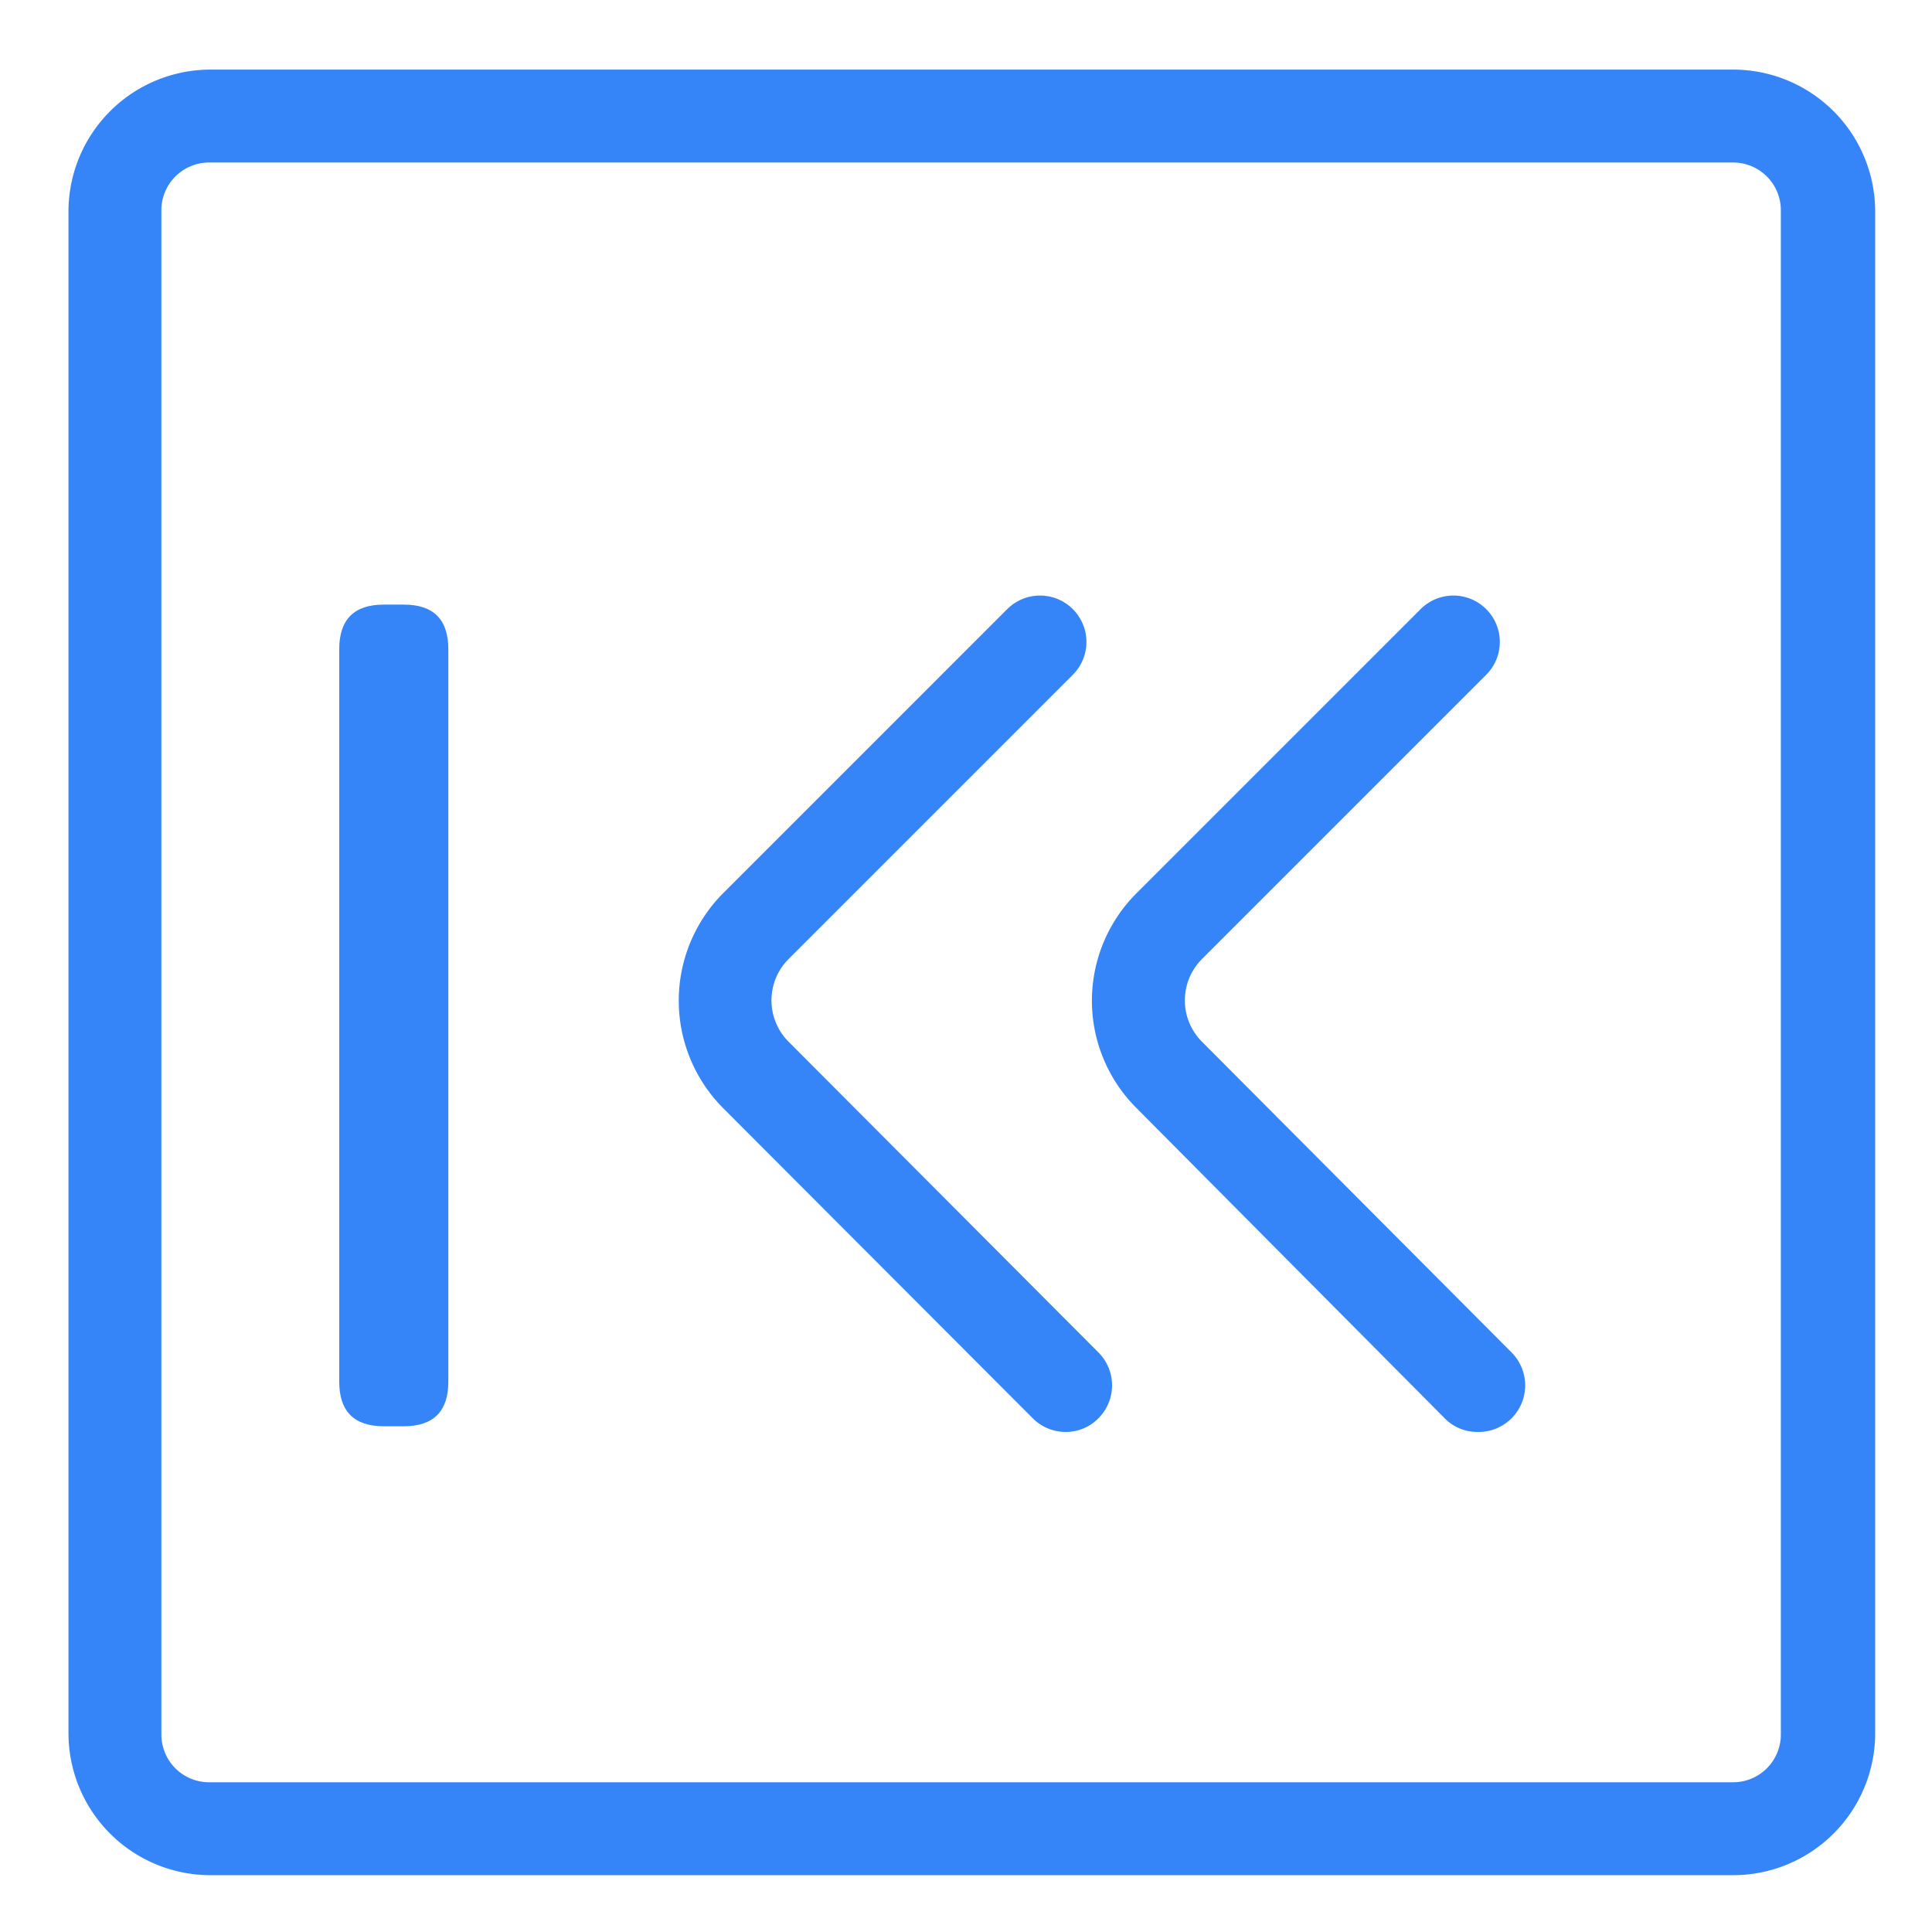
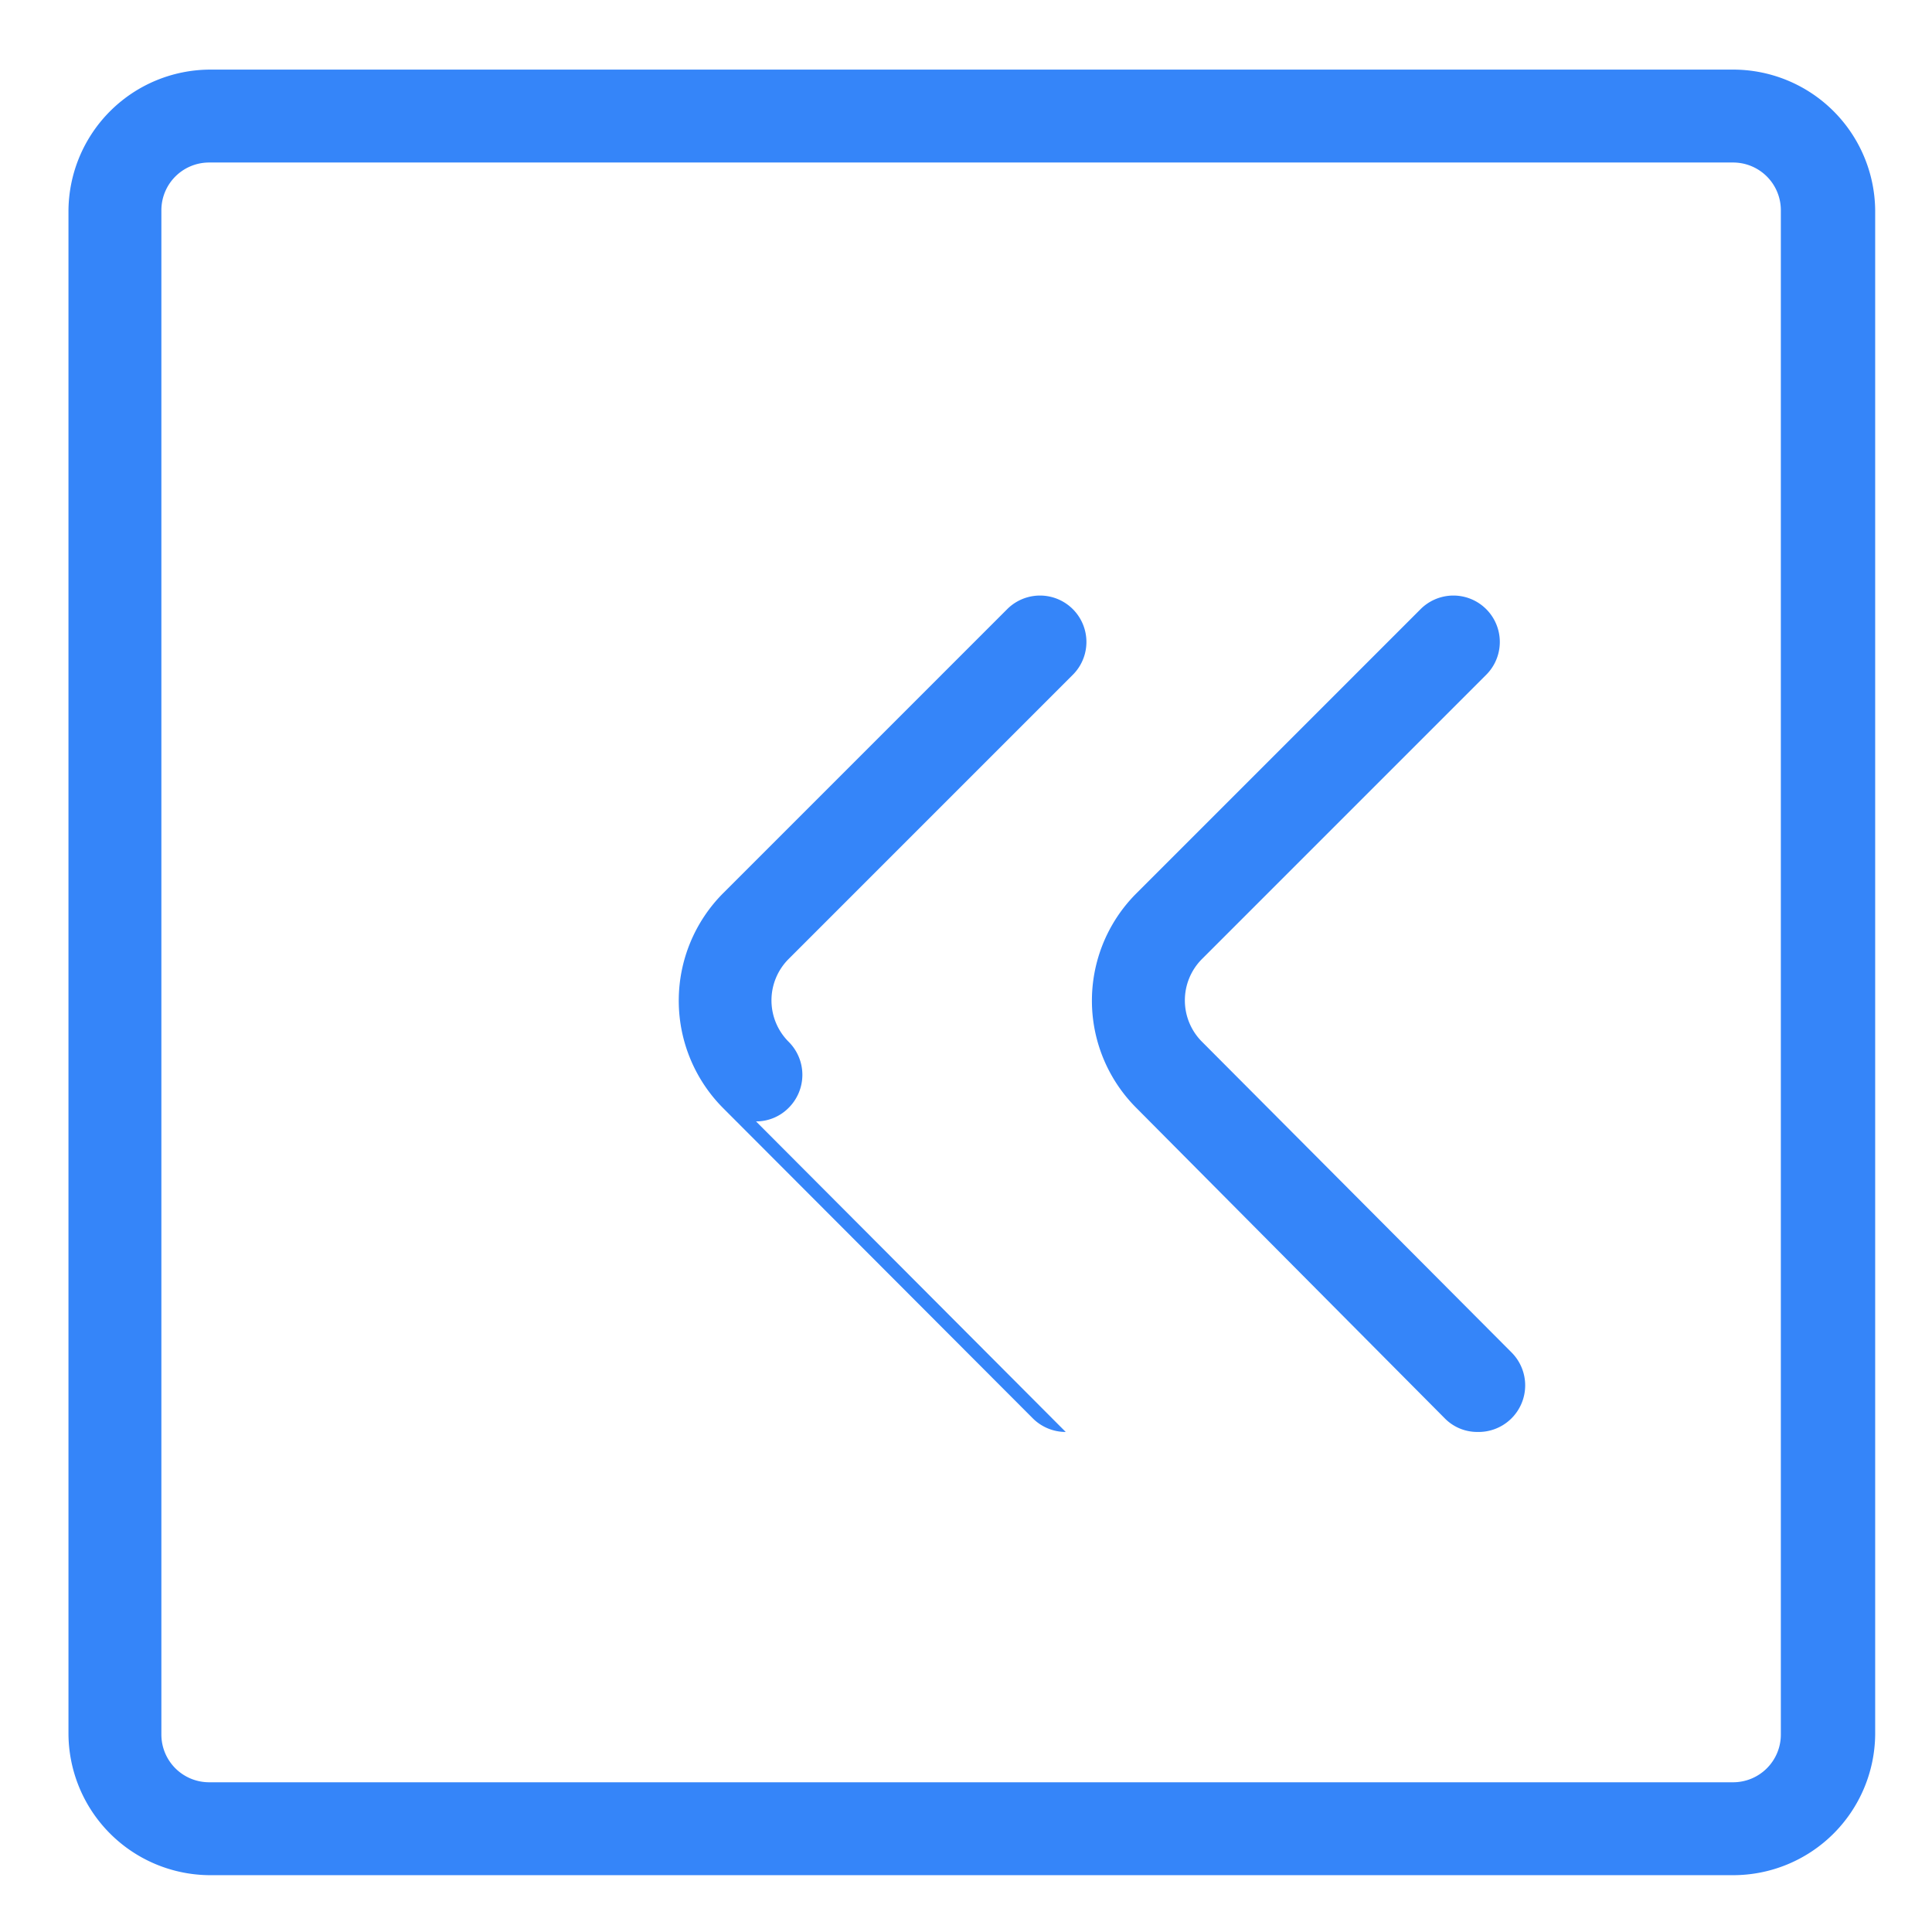
<svg xmlns="http://www.w3.org/2000/svg" t="1564111012407" class="icon" viewBox="0 0 1024 1024" version="1.1" p-id="6376" width="200" height="200">
  <defs>
    <style type="text/css" />
  </defs>
  <path d="M918.588 993.882H110.833a75.294 75.294 0 0 1-74.541-75.294V111.435a75.294 75.294 0 0 1 75.294-74.541H918.588a75.294 75.294 0 0 1 75.294 74.541v807.906A75.294 75.294 0 0 1 918.588 993.882zM110.833 86.136A25.299 25.299 0 0 0 85.534 111.435v807.906a25.299 25.299 0 0 0 25.299 25.299H918.588a25.299 25.299 0 0 0 25.299-25.299V111.435A25.299 25.299 0 0 0 918.588 86.136z" fill="#3585F9" p-id="6377" />
-   <path d="M179.802 320.452m23.642 0l10.541 0q23.642 0 23.642 23.642l0 388.216q0 23.642-23.642 23.642l-10.541 0q-23.642 0-23.642-23.642l0-388.216q0-23.642 23.642-23.642Z" fill="#3585F9" p-id="6378" />
-   <path d="M564.856 758.965a24.696 24.696 0 0 1-17.468-7.228L383.247 587.294a80.715 80.715 0 0 1 0-113.845l150.588-150.588a24.546 24.546 0 0 1 34.786 34.786l-150.588 150.588a31.021 31.021 0 0 0 0 43.972l164.141 164.593a24.696 24.696 0 0 1 0 34.936 24.245 24.245 0 0 1-17.318 7.228z" fill="#3585F9" p-id="6379" />
+   <path d="M564.856 758.965a24.696 24.696 0 0 1-17.468-7.228L383.247 587.294a80.715 80.715 0 0 1 0-113.845l150.588-150.588a24.546 24.546 0 0 1 34.786 34.786l-150.588 150.588a31.021 31.021 0 0 0 0 43.972a24.696 24.696 0 0 1 0 34.936 24.245 24.245 0 0 1-17.318 7.228z" fill="#3585F9" p-id="6379" />
  <path d="M783.059 758.965a24.094 24.094 0 0 1-17.318-7.228L602.353 587.294a80.414 80.414 0 0 1 0-113.845l150.588-150.588a24.546 24.546 0 0 1 34.786 34.786l-150.588 150.588a31.021 31.021 0 0 0 0 43.972L801.129 716.8a24.696 24.696 0 0 1-18.071 42.165z" fill="#3585F9" p-id="6380" />
</svg>